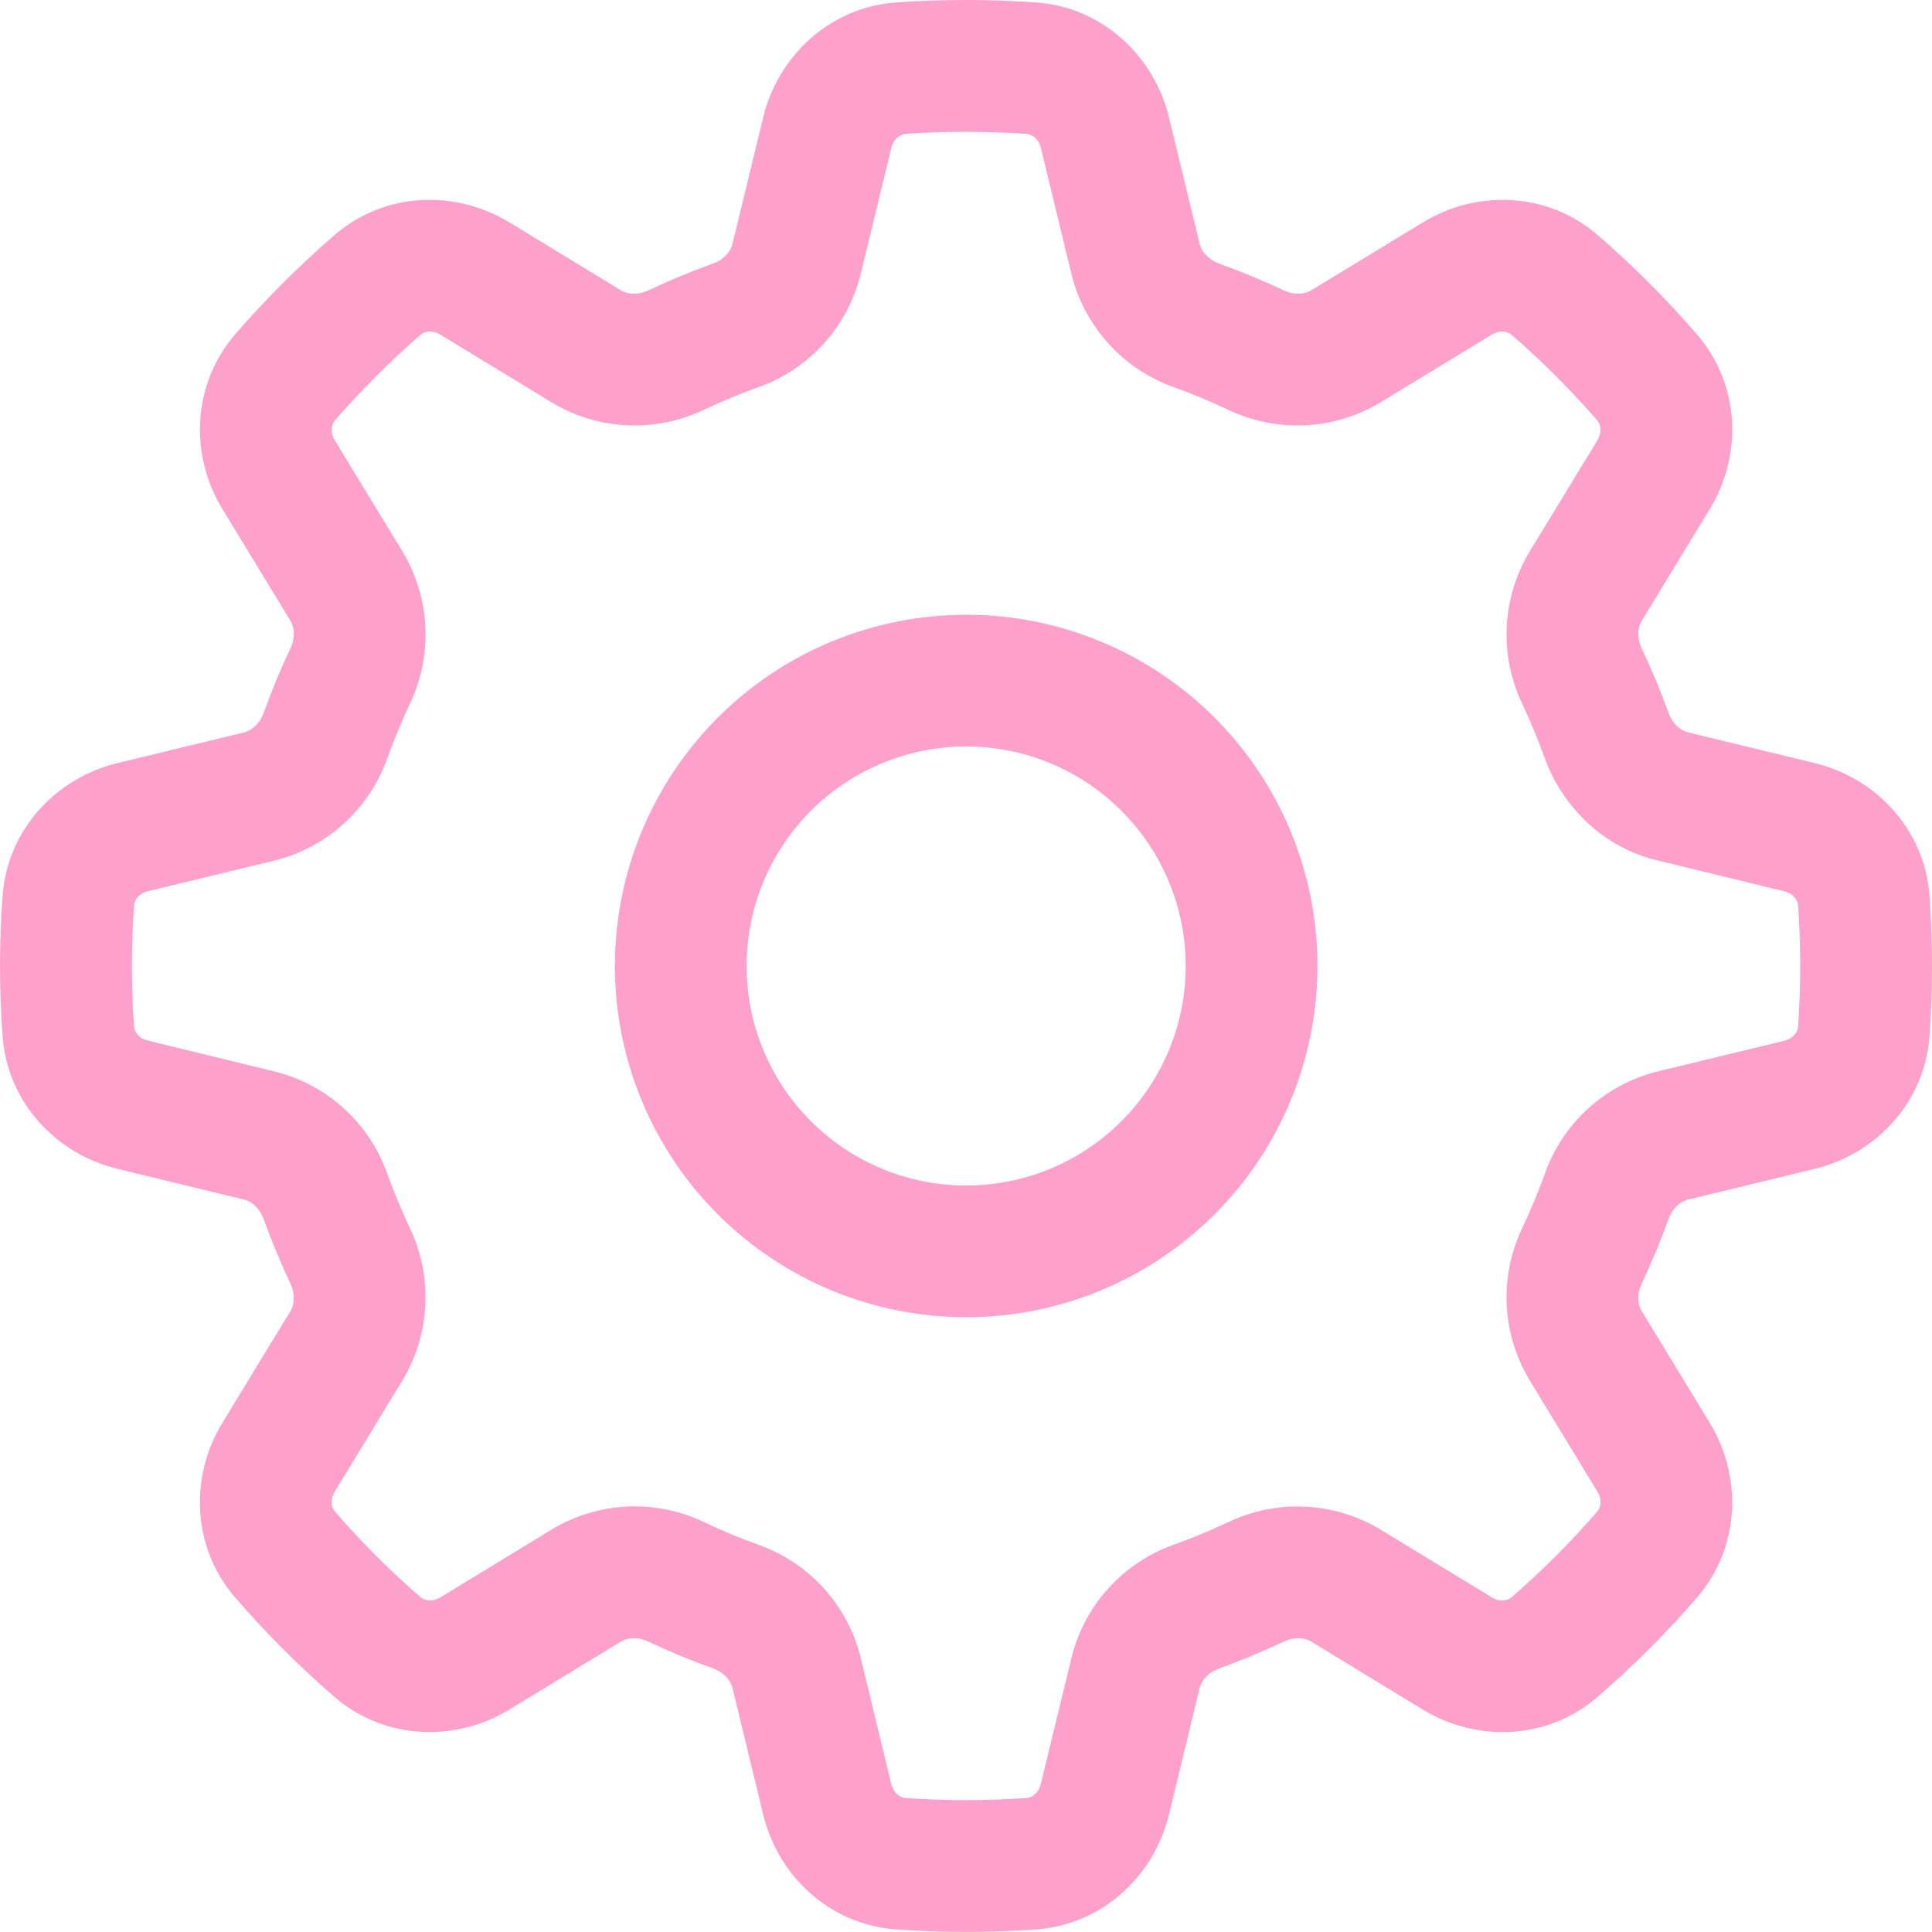
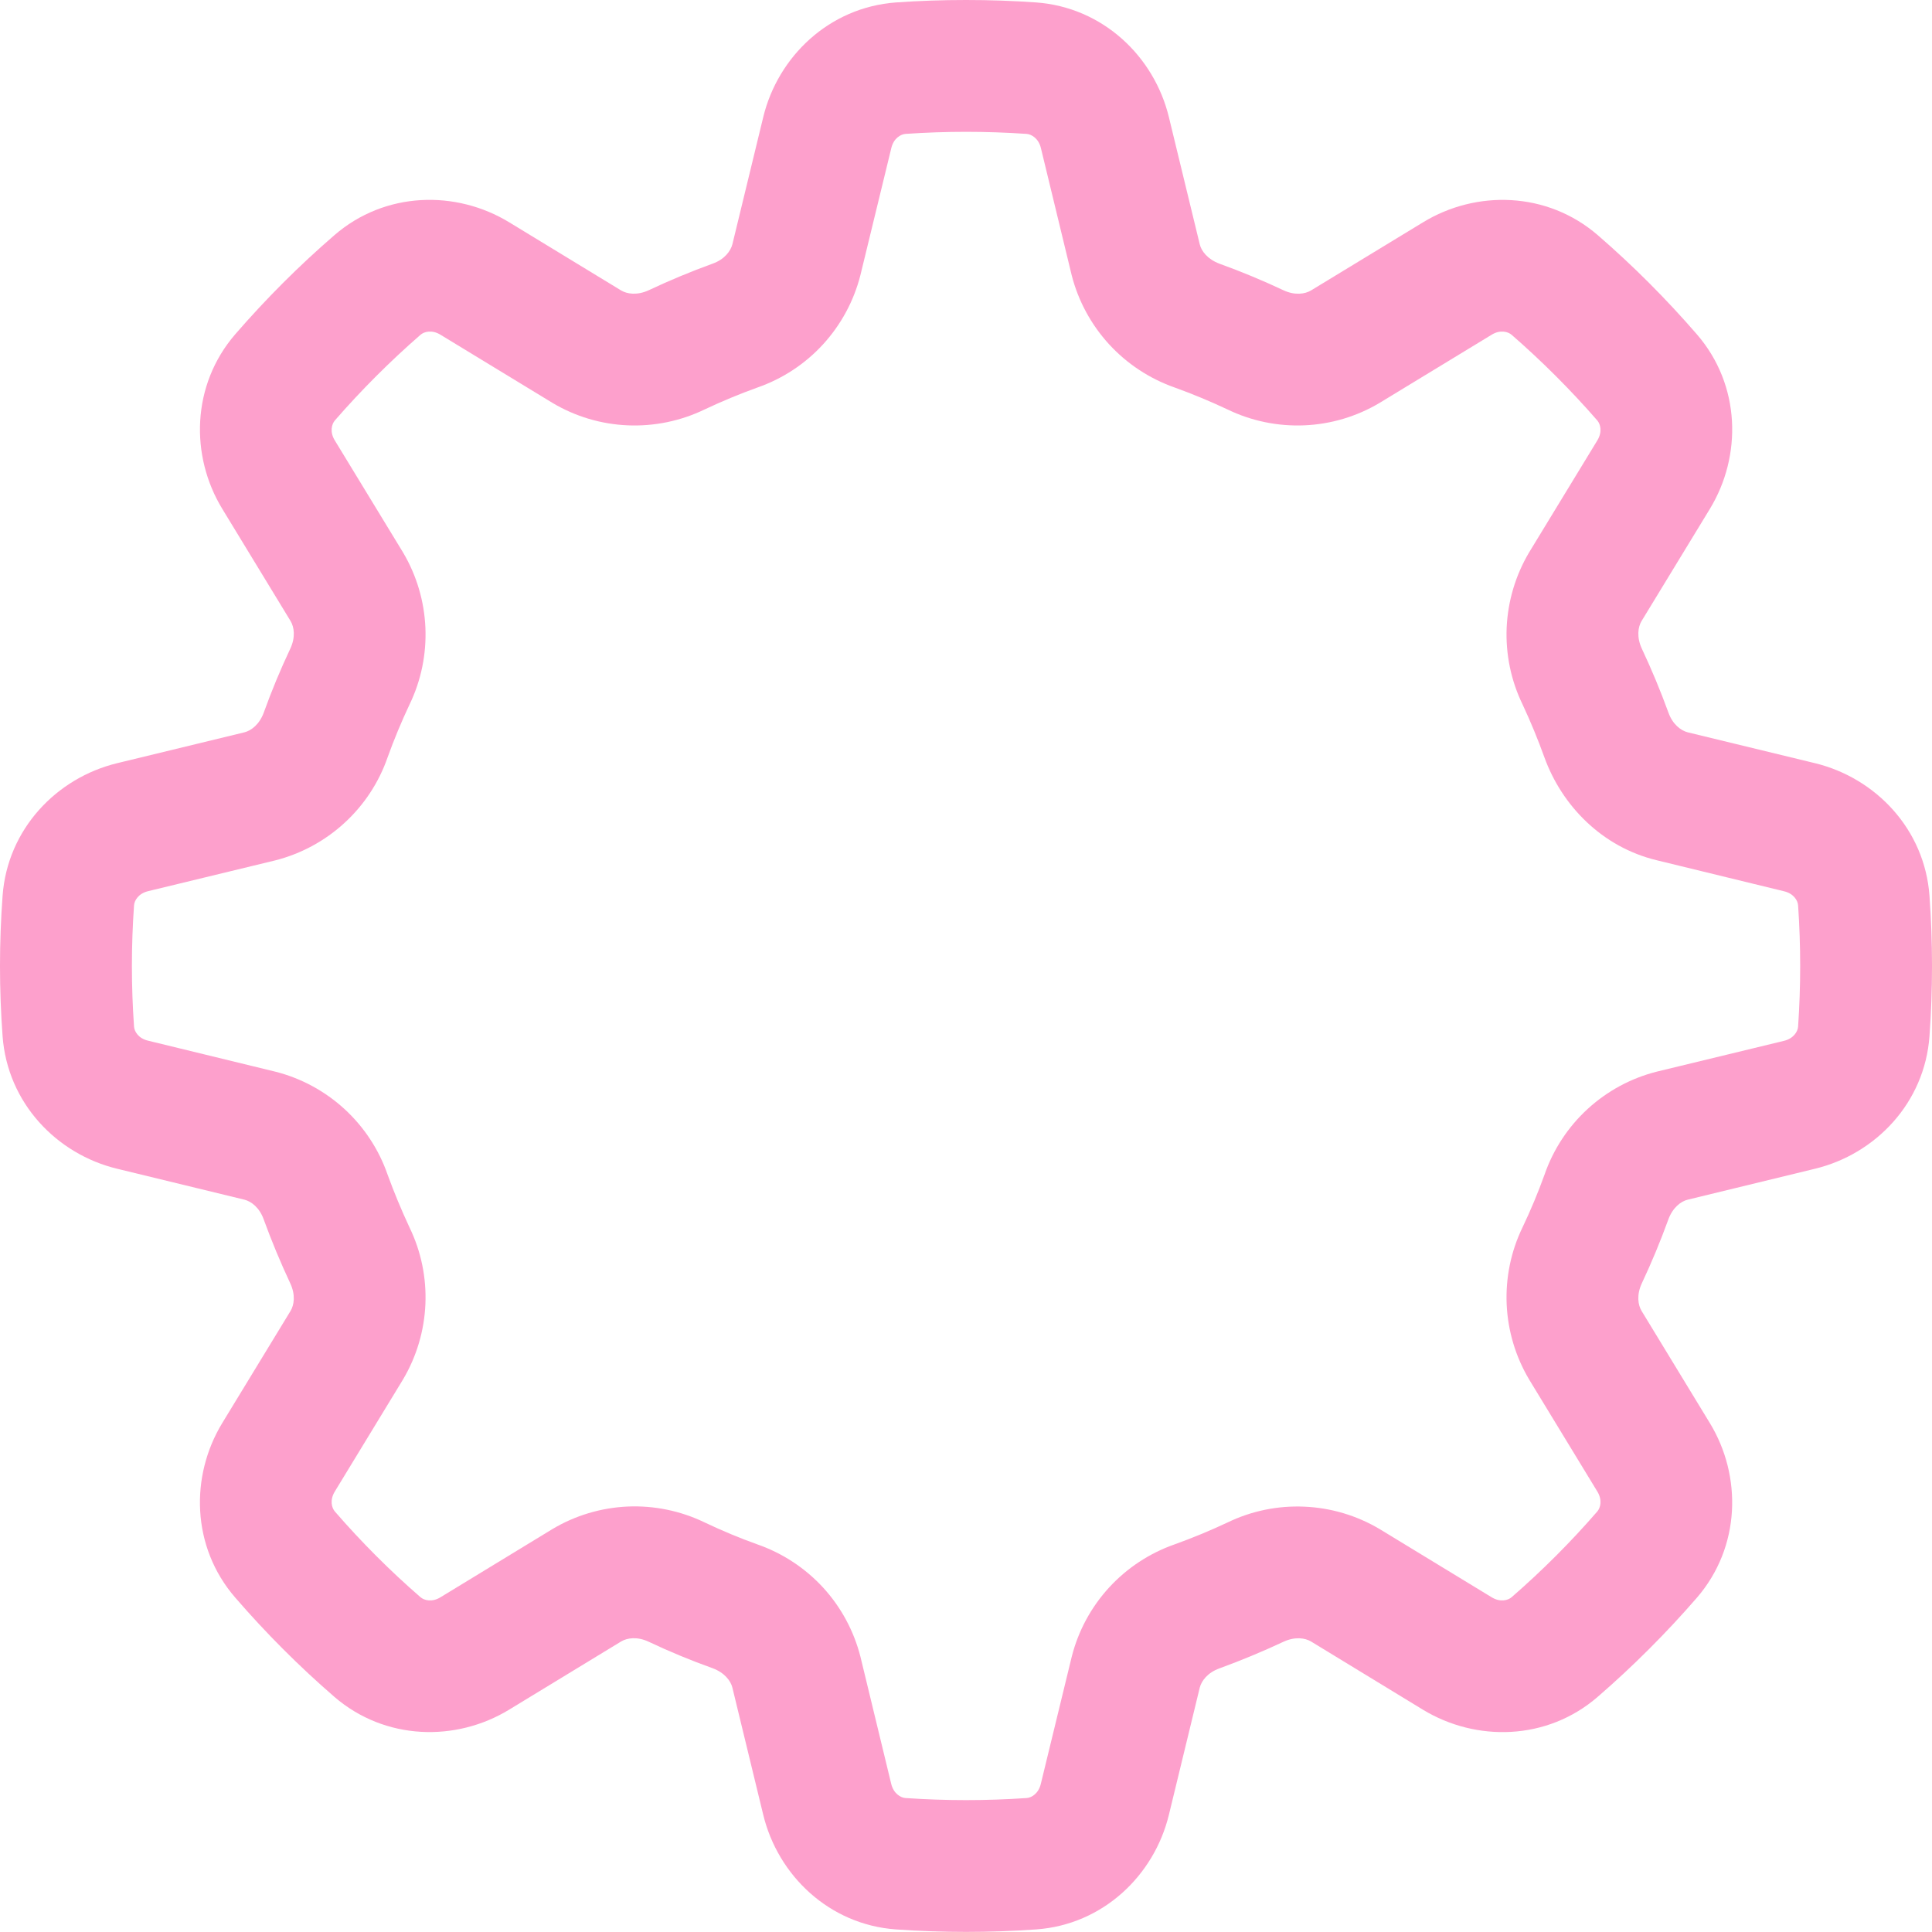
<svg xmlns="http://www.w3.org/2000/svg" viewBox="0 0 29.334 29.333" fill="none">
-   <path d="M20.003 14.667C20.003 16.081 19.441 17.438 18.441 18.438C17.44 19.438 16.084 20 14.669 20C13.255 20 11.898 19.438 10.898 18.438C9.898 17.438 9.336 16.081 9.336 14.667C9.336 13.252 9.898 11.896 10.898 10.896C11.898 9.895 13.255 9.334 14.669 9.334C16.084 9.334 17.44 9.895 18.441 10.896C19.441 11.896 20.003 13.252 20.003 14.667ZM18.003 14.667C18.003 13.783 17.651 12.935 17.026 12.31C16.401 11.685 15.553 11.334 14.669 11.334C13.785 11.334 12.937 11.685 12.312 12.31C11.687 12.935 11.336 13.783 11.336 14.667C11.336 15.551 11.687 16.399 12.312 17.024C12.937 17.649 13.785 18 14.669 18C15.553 18 16.401 17.649 17.026 17.024C17.651 16.399 18.003 15.551 18.003 14.667Z" fill="#FDA0CC" />
  <path d="M14.668 0C15.023 0 15.378 0.012 15.731 0.037C16.748 0.111 17.524 0.86 17.747 1.776L18.216 3.709C18.241 3.813 18.336 3.937 18.516 4.004C18.845 4.123 19.168 4.257 19.487 4.407C19.66 4.488 19.815 4.465 19.907 4.409L21.607 3.375C22.411 2.884 23.488 2.904 24.26 3.571C24.797 4.036 25.298 4.538 25.764 5.076C26.432 5.847 26.451 6.924 25.96 7.729L24.925 9.428C24.869 9.52 24.848 9.675 24.928 9.848C25.077 10.165 25.212 10.489 25.332 10.819C25.396 10.999 25.521 11.092 25.625 11.119L27.559 11.588C28.475 11.811 29.224 12.587 29.296 13.604C29.347 14.312 29.347 15.021 29.296 15.729C29.224 16.747 28.475 17.523 27.559 17.745L25.625 18.215C25.521 18.24 25.397 18.335 25.331 18.515C25.211 18.845 25.077 19.169 24.928 19.485C24.847 19.659 24.869 19.813 24.925 19.905L25.96 21.605C26.451 22.409 26.431 23.487 25.764 24.259C25.298 24.796 24.796 25.298 24.259 25.763C23.488 26.431 22.411 26.449 21.605 25.959L19.907 24.924C19.815 24.868 19.66 24.847 19.488 24.927C19.17 25.076 18.846 25.21 18.516 25.331C18.336 25.395 18.243 25.52 18.216 25.624L17.747 27.557C17.524 28.473 16.748 29.223 15.731 29.295C15.022 29.345 14.314 29.345 13.605 29.295C12.588 29.223 11.812 28.473 11.589 27.557L11.12 25.624C11.095 25.52 11 25.396 10.82 25.329C10.49 25.211 10.166 25.077 9.849 24.927C9.676 24.845 9.521 24.868 9.429 24.924L7.729 25.959C6.925 26.449 5.848 26.429 5.076 25.763C4.538 25.297 4.037 24.795 3.572 24.257C2.904 23.487 2.885 22.409 3.376 21.604L4.411 19.905C4.467 19.813 4.488 19.659 4.408 19.487C4.259 19.169 4.124 18.844 4.004 18.515C3.94 18.335 3.815 18.241 3.711 18.215L1.777 17.745C0.861 17.523 0.112 16.747 0.039 15.729C-0.013 15.022 -0.013 14.312 0.039 13.604C0.112 12.587 0.861 11.811 1.777 11.588L3.711 11.119C3.815 11.093 3.939 10.999 4.005 10.819C4.124 10.488 4.259 10.164 4.408 9.848C4.489 9.675 4.467 9.52 4.411 9.428L3.376 7.728C2.885 6.924 2.905 5.847 3.572 5.075C4.038 4.537 4.539 4.036 5.077 3.571C5.848 2.903 6.925 2.884 7.731 3.375L9.429 4.409C9.521 4.465 9.676 4.487 9.849 4.407C10.167 4.257 10.49 4.123 10.82 4.003C11 3.939 11.093 3.813 11.12 3.709L11.589 1.776C11.812 0.86 12.588 0.111 13.605 0.037C13.956 0.012 14.311 0 14.668 0ZM13.748 2.033C13.675 2.039 13.568 2.1 13.533 2.248L13.063 4.181C12.963 4.572 12.768 4.932 12.496 5.229C12.223 5.527 11.881 5.751 11.5 5.884C11.228 5.982 10.961 6.093 10.7 6.216C10.336 6.392 9.935 6.475 9.531 6.458C9.128 6.441 8.735 6.324 8.388 6.117L6.689 5.083C6.559 5.003 6.441 5.035 6.385 5.083C5.922 5.486 5.487 5.921 5.084 6.384C5.036 6.44 5.004 6.559 5.084 6.688L6.119 8.387C6.537 9.092 6.575 9.96 6.217 10.699C6.094 10.96 5.983 11.227 5.885 11.499C5.753 11.88 5.528 12.222 5.23 12.495C4.933 12.768 4.572 12.963 4.181 13.063L2.248 13.531C2.101 13.567 2.04 13.673 2.035 13.747C1.992 14.359 1.992 14.974 2.035 15.587C2.04 15.66 2.101 15.767 2.249 15.801L4.183 16.272C4.573 16.371 4.933 16.566 5.231 16.839C5.528 17.112 5.753 17.454 5.885 17.835C5.984 18.107 6.095 18.373 6.217 18.635C6.575 19.372 6.537 20.24 6.119 20.945L5.084 22.645C5.004 22.776 5.036 22.893 5.084 22.949C5.487 23.414 5.92 23.848 6.385 24.251C6.441 24.299 6.56 24.331 6.689 24.251L8.388 23.216C8.735 23.009 9.128 22.892 9.531 22.874C9.935 22.857 10.336 22.94 10.7 23.116C10.961 23.24 11.228 23.352 11.5 23.449C11.881 23.582 12.224 23.807 12.497 24.104C12.77 24.402 12.964 24.762 13.064 25.153L13.532 27.087C13.568 27.233 13.675 27.295 13.748 27.3C14.36 27.342 14.975 27.342 15.588 27.3C15.661 27.295 15.768 27.233 15.803 27.085L16.273 25.152C16.372 24.761 16.567 24.401 16.84 24.103C17.113 23.806 17.455 23.581 17.836 23.448C18.108 23.35 18.374 23.24 18.636 23.117C18.999 22.941 19.4 22.858 19.804 22.876C20.207 22.893 20.6 23.01 20.947 23.216L22.647 24.251C22.777 24.331 22.895 24.299 22.951 24.251C23.415 23.848 23.849 23.414 24.252 22.949C24.3 22.893 24.332 22.775 24.252 22.645L23.217 20.945C23.011 20.598 22.894 20.206 22.876 19.803C22.859 19.399 22.941 18.998 23.117 18.635C23.242 18.373 23.353 18.107 23.451 17.835C23.583 17.453 23.808 17.111 24.105 16.838C24.403 16.565 24.763 16.37 25.155 16.271L27.088 15.803C27.235 15.767 27.296 15.66 27.301 15.587C27.343 14.974 27.343 14.359 27.301 13.747C27.296 13.673 27.235 13.567 27.086 13.532L25.153 13.061C24.319 12.859 23.713 12.228 23.449 11.499C23.351 11.227 23.241 10.96 23.119 10.699C22.942 10.335 22.859 9.934 22.876 9.53C22.894 9.127 23.011 8.734 23.217 8.387L24.252 6.688C24.332 6.557 24.3 6.44 24.252 6.384C23.849 5.921 23.414 5.486 22.951 5.083C22.895 5.035 22.776 5.003 22.647 5.083L20.947 6.117C20.6 6.324 20.207 6.441 19.804 6.458C19.4 6.475 18.999 6.392 18.636 6.216C18.374 6.093 18.108 5.982 17.836 5.884C17.455 5.75 17.113 5.525 16.84 5.228C16.568 4.931 16.372 4.571 16.272 4.18L15.804 2.247C15.768 2.1 15.661 2.039 15.588 2.033C14.975 1.991 14.36 1.991 13.748 2.033Z" fill="#FDA0CC" />
</svg>